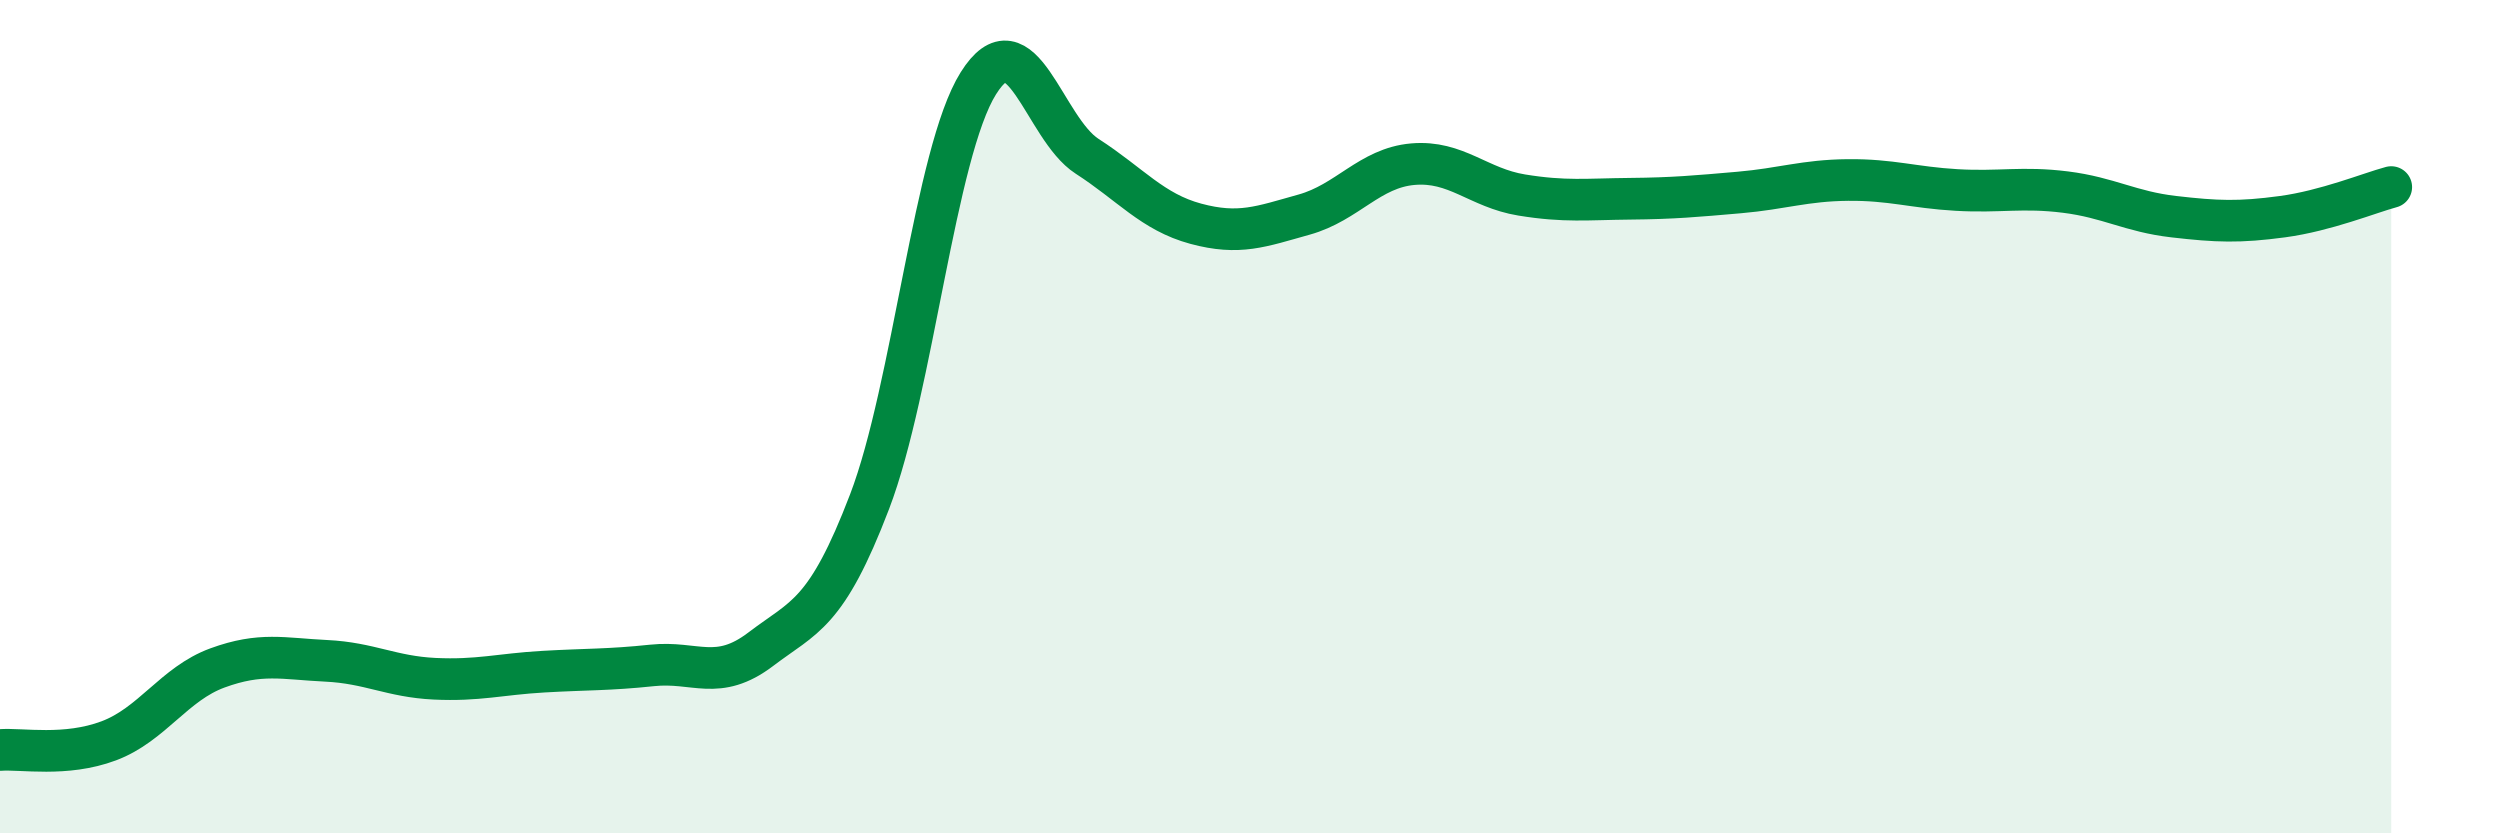
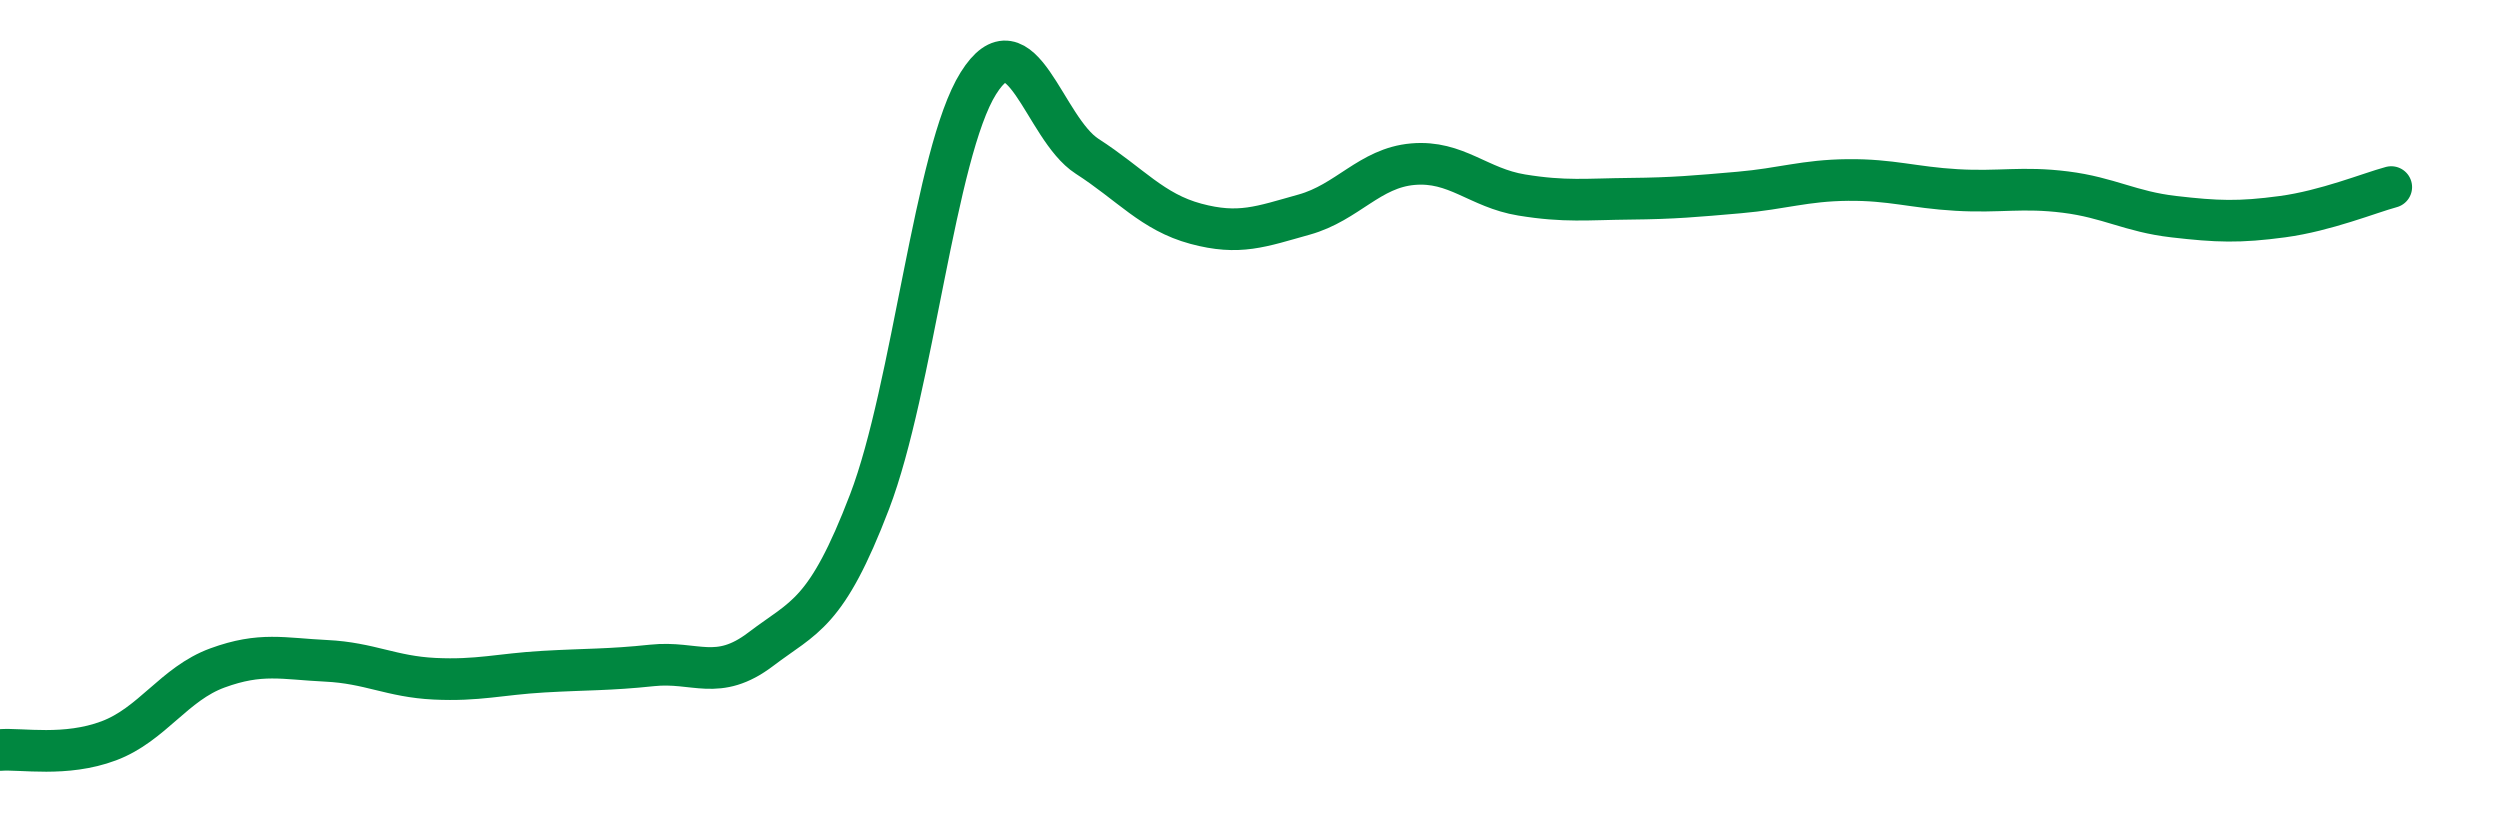
<svg xmlns="http://www.w3.org/2000/svg" width="60" height="20" viewBox="0 0 60 20">
-   <path d="M 0,18 C 0.52,17.96 1.57,18.17 2.61,17.78 C 3.65,17.39 4.18,16.41 5.22,16.03 C 6.26,15.65 6.79,15.81 7.83,15.86 C 8.87,15.91 9.39,16.24 10.43,16.29 C 11.47,16.34 12,16.18 13.04,16.12 C 14.08,16.06 14.61,16.08 15.65,15.97 C 16.69,15.86 17.22,16.37 18.26,15.58 C 19.3,14.79 19.83,14.76 20.87,12.04 C 21.91,9.32 22.44,3.66 23.48,2 C 24.52,0.34 25.05,3.08 26.09,3.75 C 27.13,4.42 27.66,5.09 28.7,5.37 C 29.74,5.65 30.26,5.44 31.3,5.15 C 32.34,4.86 32.87,4.03 33.91,3.94 C 34.95,3.85 35.48,4.51 36.52,4.68 C 37.56,4.85 38.09,4.78 39.13,4.77 C 40.17,4.76 40.7,4.71 41.74,4.62 C 42.78,4.53 43.31,4.33 44.35,4.32 C 45.39,4.31 45.92,4.5 46.96,4.56 C 48,4.62 48.53,4.48 49.57,4.61 C 50.61,4.74 51.13,5.08 52.17,5.2 C 53.21,5.32 53.74,5.34 54.78,5.2 C 55.82,5.06 56.87,4.63 57.39,4.49L57.39 20L0 20Z" fill="#008740" opacity="0.1" stroke-linecap="round" stroke-linejoin="round" />
  <path d="M 0,18 C 0.52,17.96 1.57,18.17 2.61,17.78 C 3.65,17.39 4.18,16.41 5.22,16.03 C 6.26,15.65 6.79,15.81 7.83,15.86 C 8.87,15.91 9.39,16.24 10.43,16.29 C 11.47,16.34 12,16.18 13.04,16.12 C 14.08,16.06 14.61,16.08 15.65,15.97 C 16.69,15.86 17.22,16.37 18.26,15.58 C 19.3,14.79 19.83,14.76 20.87,12.04 C 21.91,9.32 22.44,3.66 23.48,2 C 24.52,0.34 25.05,3.08 26.09,3.75 C 27.13,4.42 27.66,5.09 28.7,5.37 C 29.74,5.65 30.26,5.44 31.3,5.15 C 32.34,4.86 32.87,4.03 33.91,3.94 C 34.95,3.85 35.48,4.51 36.52,4.68 C 37.56,4.85 38.09,4.78 39.13,4.77 C 40.17,4.76 40.7,4.71 41.74,4.62 C 42.78,4.53 43.31,4.33 44.35,4.32 C 45.39,4.31 45.92,4.5 46.96,4.56 C 48,4.62 48.53,4.48 49.57,4.61 C 50.61,4.74 51.13,5.08 52.17,5.2 C 53.21,5.32 53.74,5.34 54.78,5.2 C 55.82,5.06 56.87,4.63 57.39,4.49" stroke="#008740" stroke-width="1" fill="none" stroke-linecap="round" stroke-linejoin="round" />
</svg>